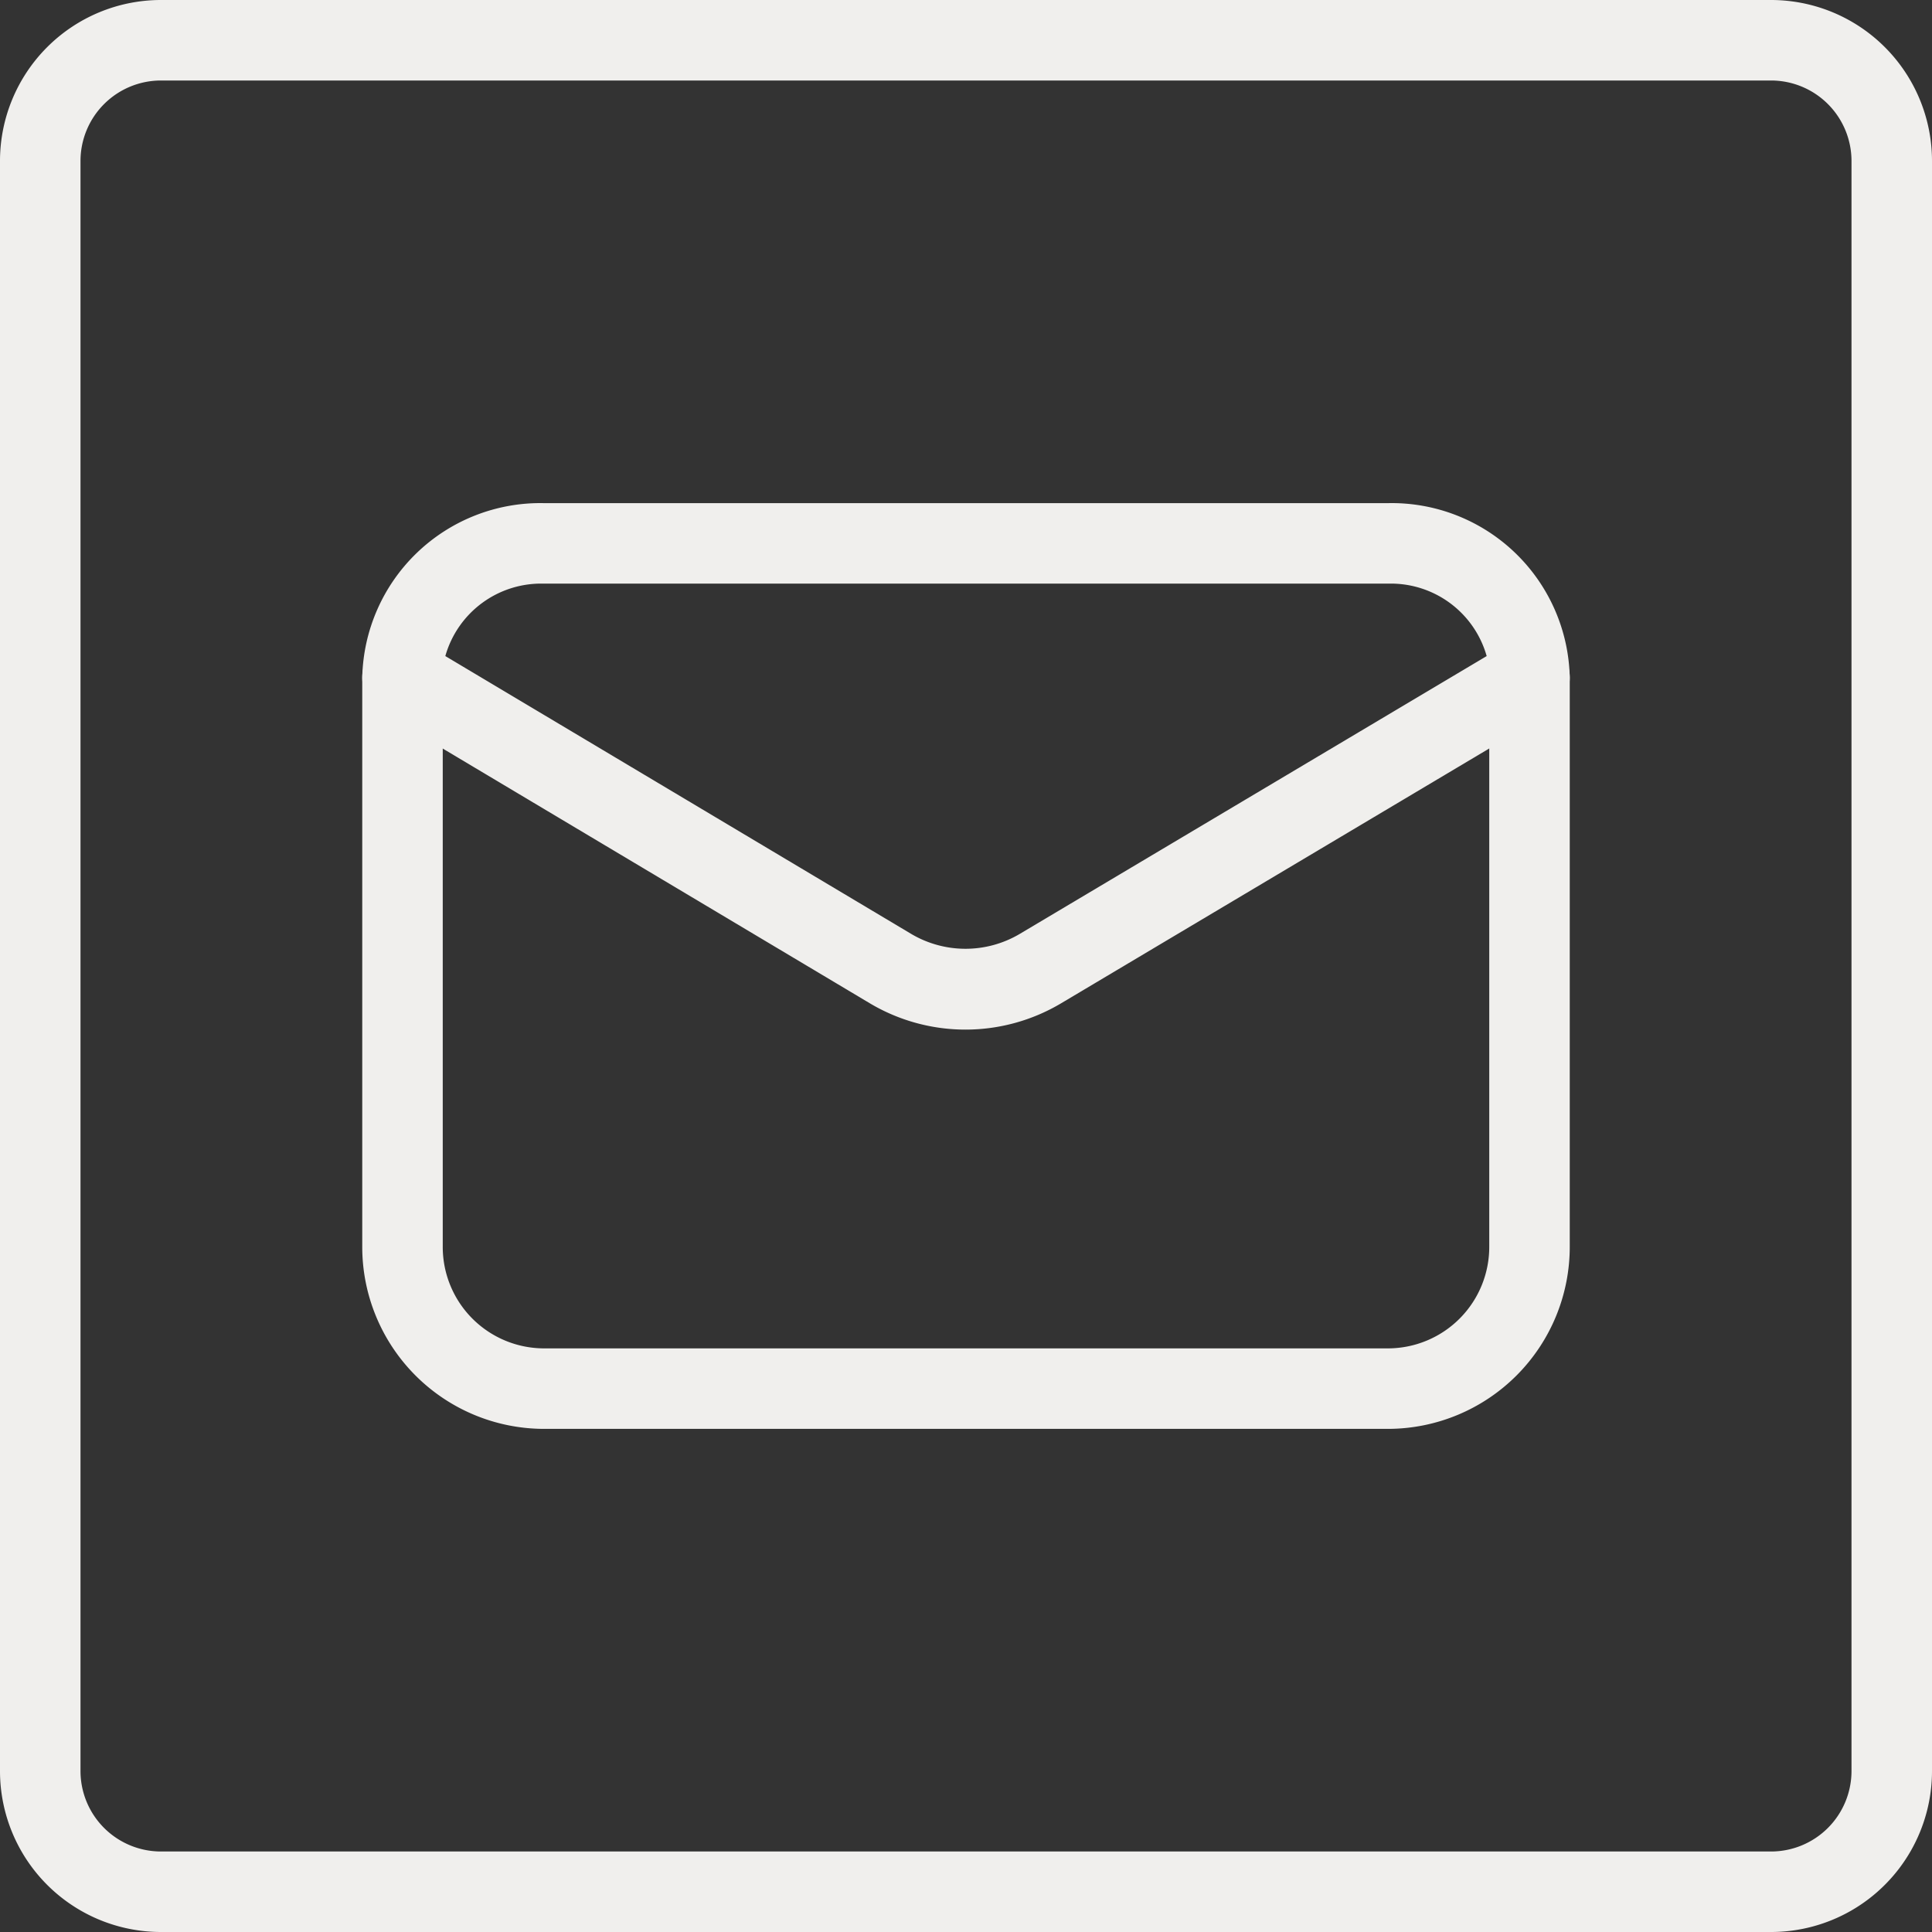
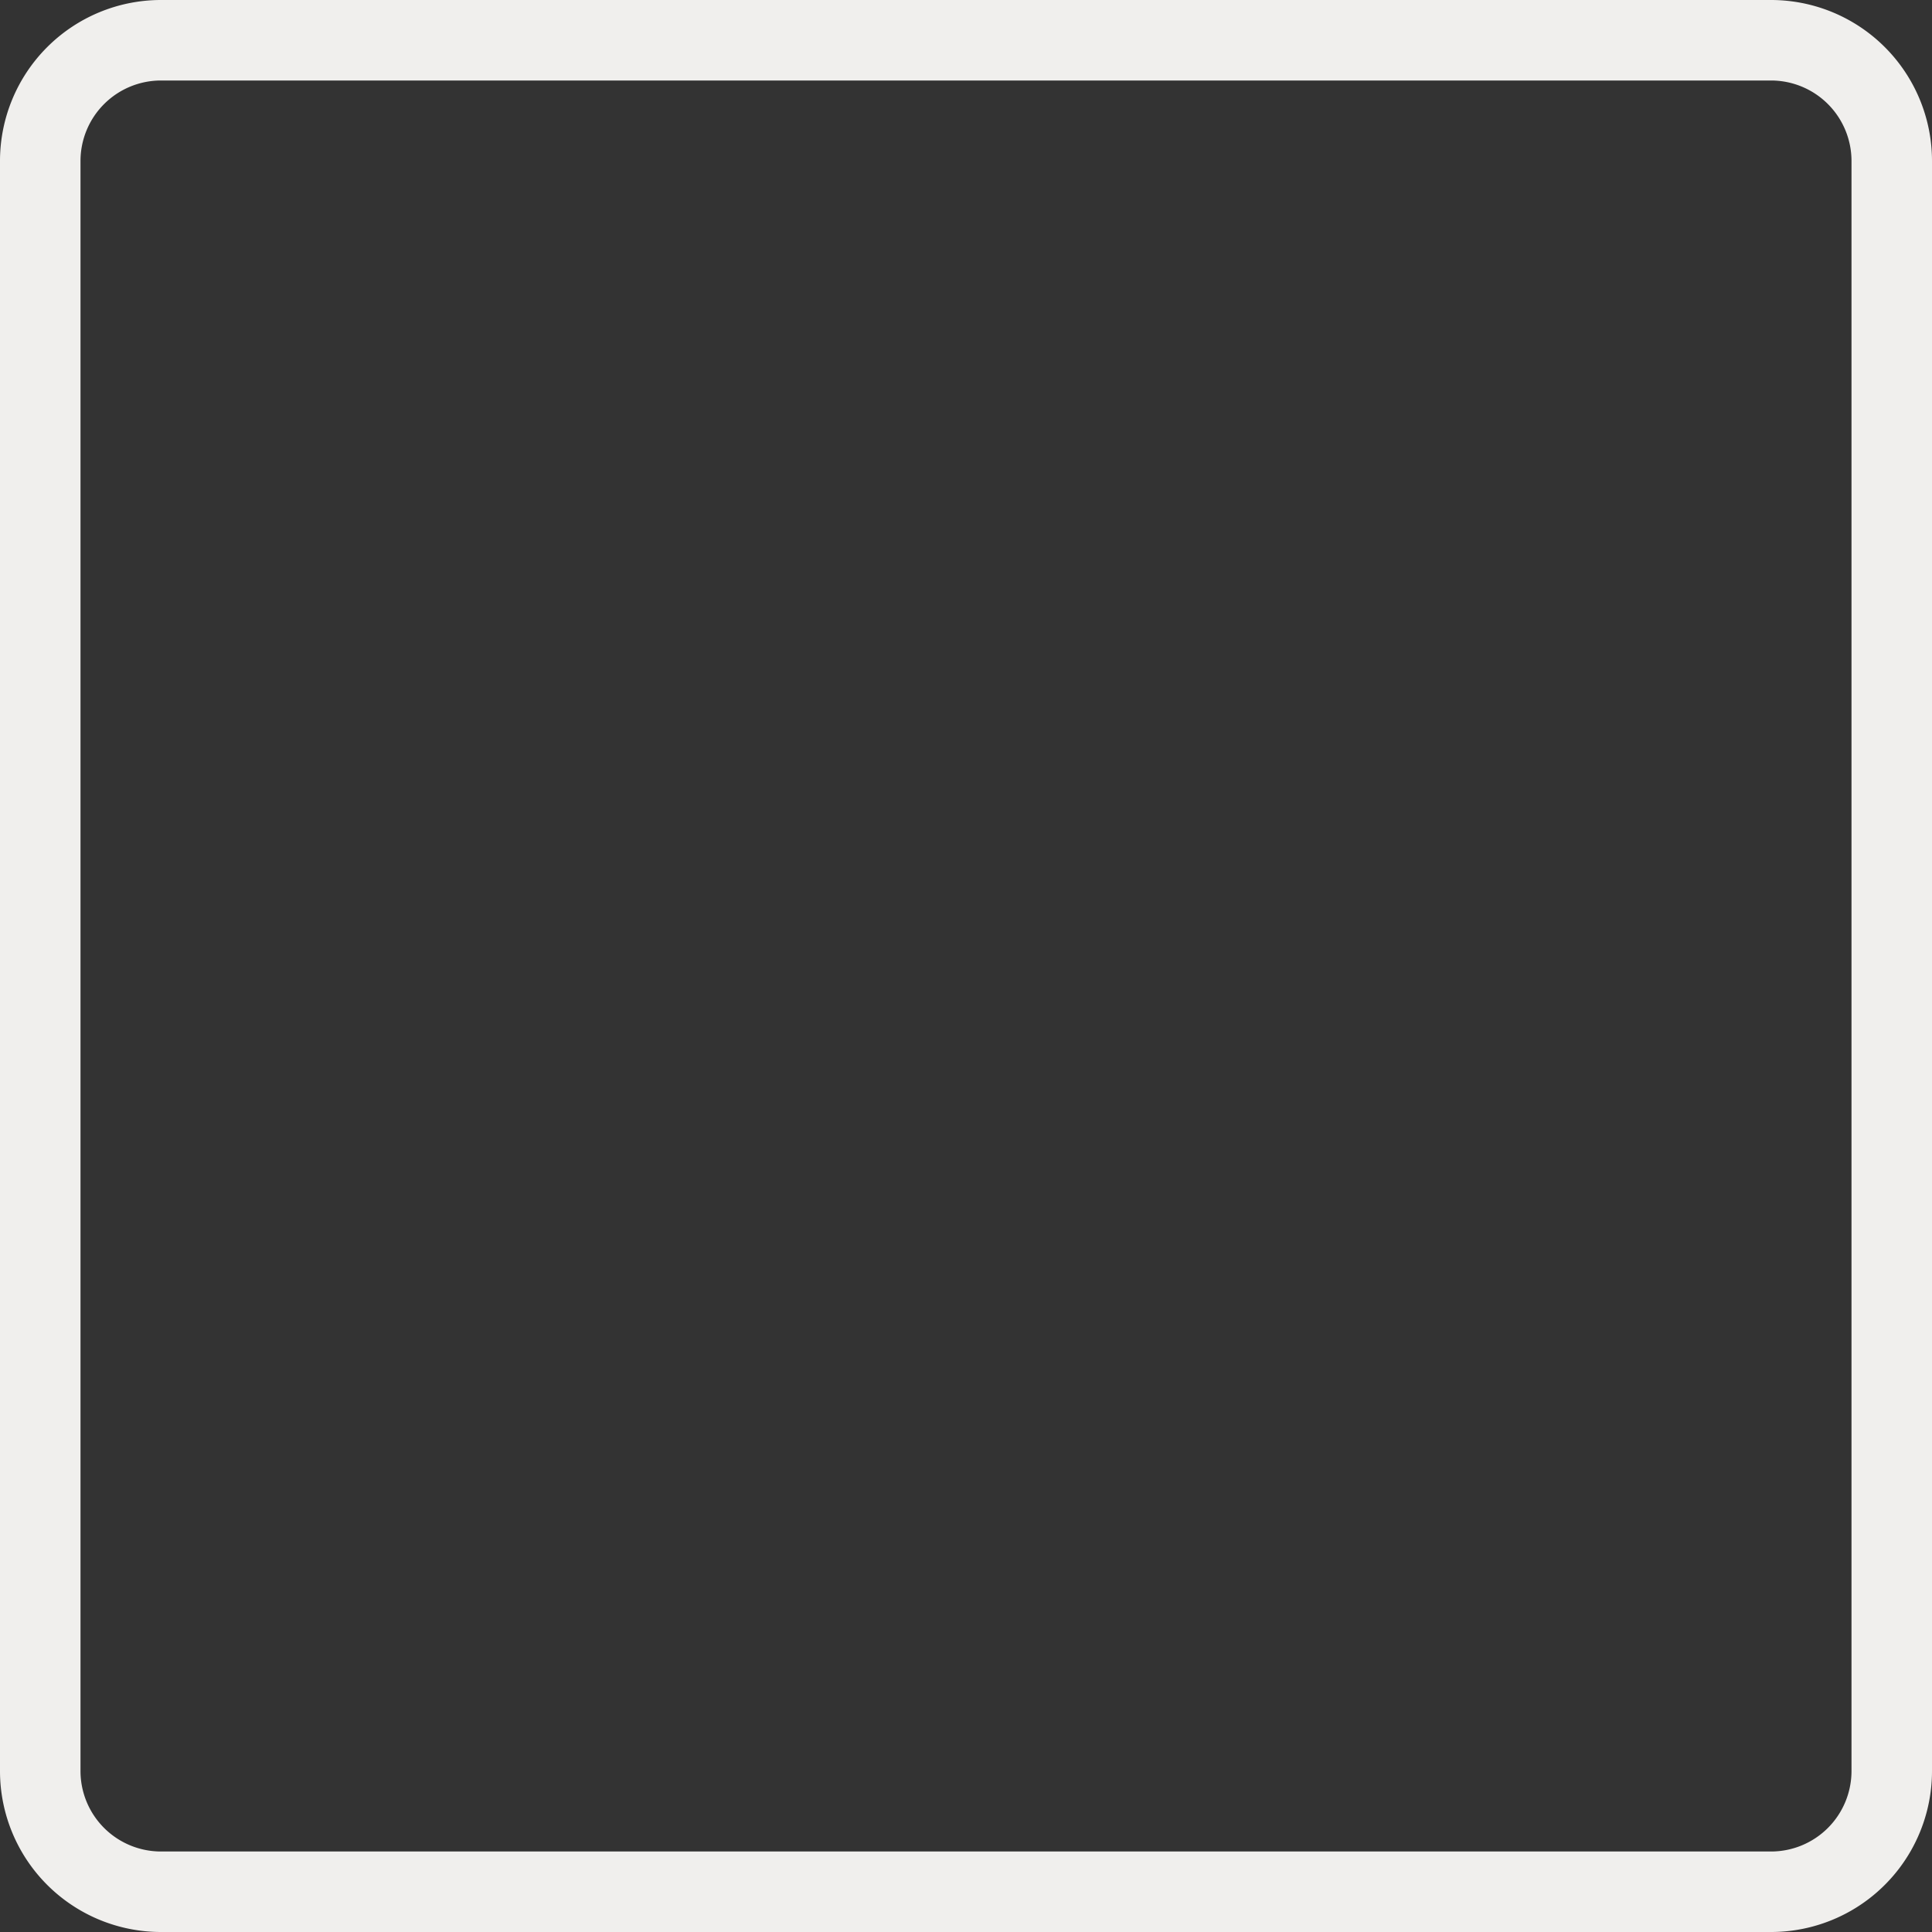
<svg xmlns="http://www.w3.org/2000/svg" width="24" height="24" viewBox="0 0 24 24">
  <rect x="0" y="0" width="24" height="24" fill="#333333" stroke="none" />
  <g transform="translate(-164.629 -5894)">
    <g transform="translate(-8939 -11164.484)">
      <path d="M2,1A1,1,0,0,0,1,2V22a1,1,0,0,0,1,1H22a1,1,0,0,0,1-1V2a1,1,0,0,0-1-1H2M2,0H22a2,2,0,0,1,2,2V22a2,2,0,0,1-2,2H2a2,2,0,0,1-2-2V2A2,2,0,0,1,2,0Z" transform="translate(9103.629 17058.484)" fill="#f0efed" />
    </g>
    <g transform="translate(140.308 5900)">
-       <path d="M23.5,11.582H13a2.261,2.261,0,0,1-2.25-2.266V2.25a.5.5,0,1,1,1,0V9.315A1.26,1.26,0,0,0,13,10.582H23.5a1.26,1.26,0,0,0,1.25-1.266V2.25a.5.5,0,1,1,1,0V9.315A2.261,2.261,0,0,1,23.5,11.582Z" transform="translate(18.071 0.168)" fill="#f0efed" />
-       <path d="M13,.25H23.5a2.213,2.213,0,0,1,2.25,2.168.5.5,0,0,1-.244.43L19.427,6.466a2.323,2.323,0,0,1-2.367,0L10.994,2.848a.5.5,0,0,1-.244-.429A2.213,2.213,0,0,1,13,.25Zm11.718,1.9a1.237,1.237,0,0,0-1.218-.9H13a1.237,1.237,0,0,0-1.218.9l5.79,3.453a1.323,1.323,0,0,0,1.343,0Z" transform="translate(18.071 0)" fill="#f0efed" />
-     </g>
+       </g>
  </g>
</svg>